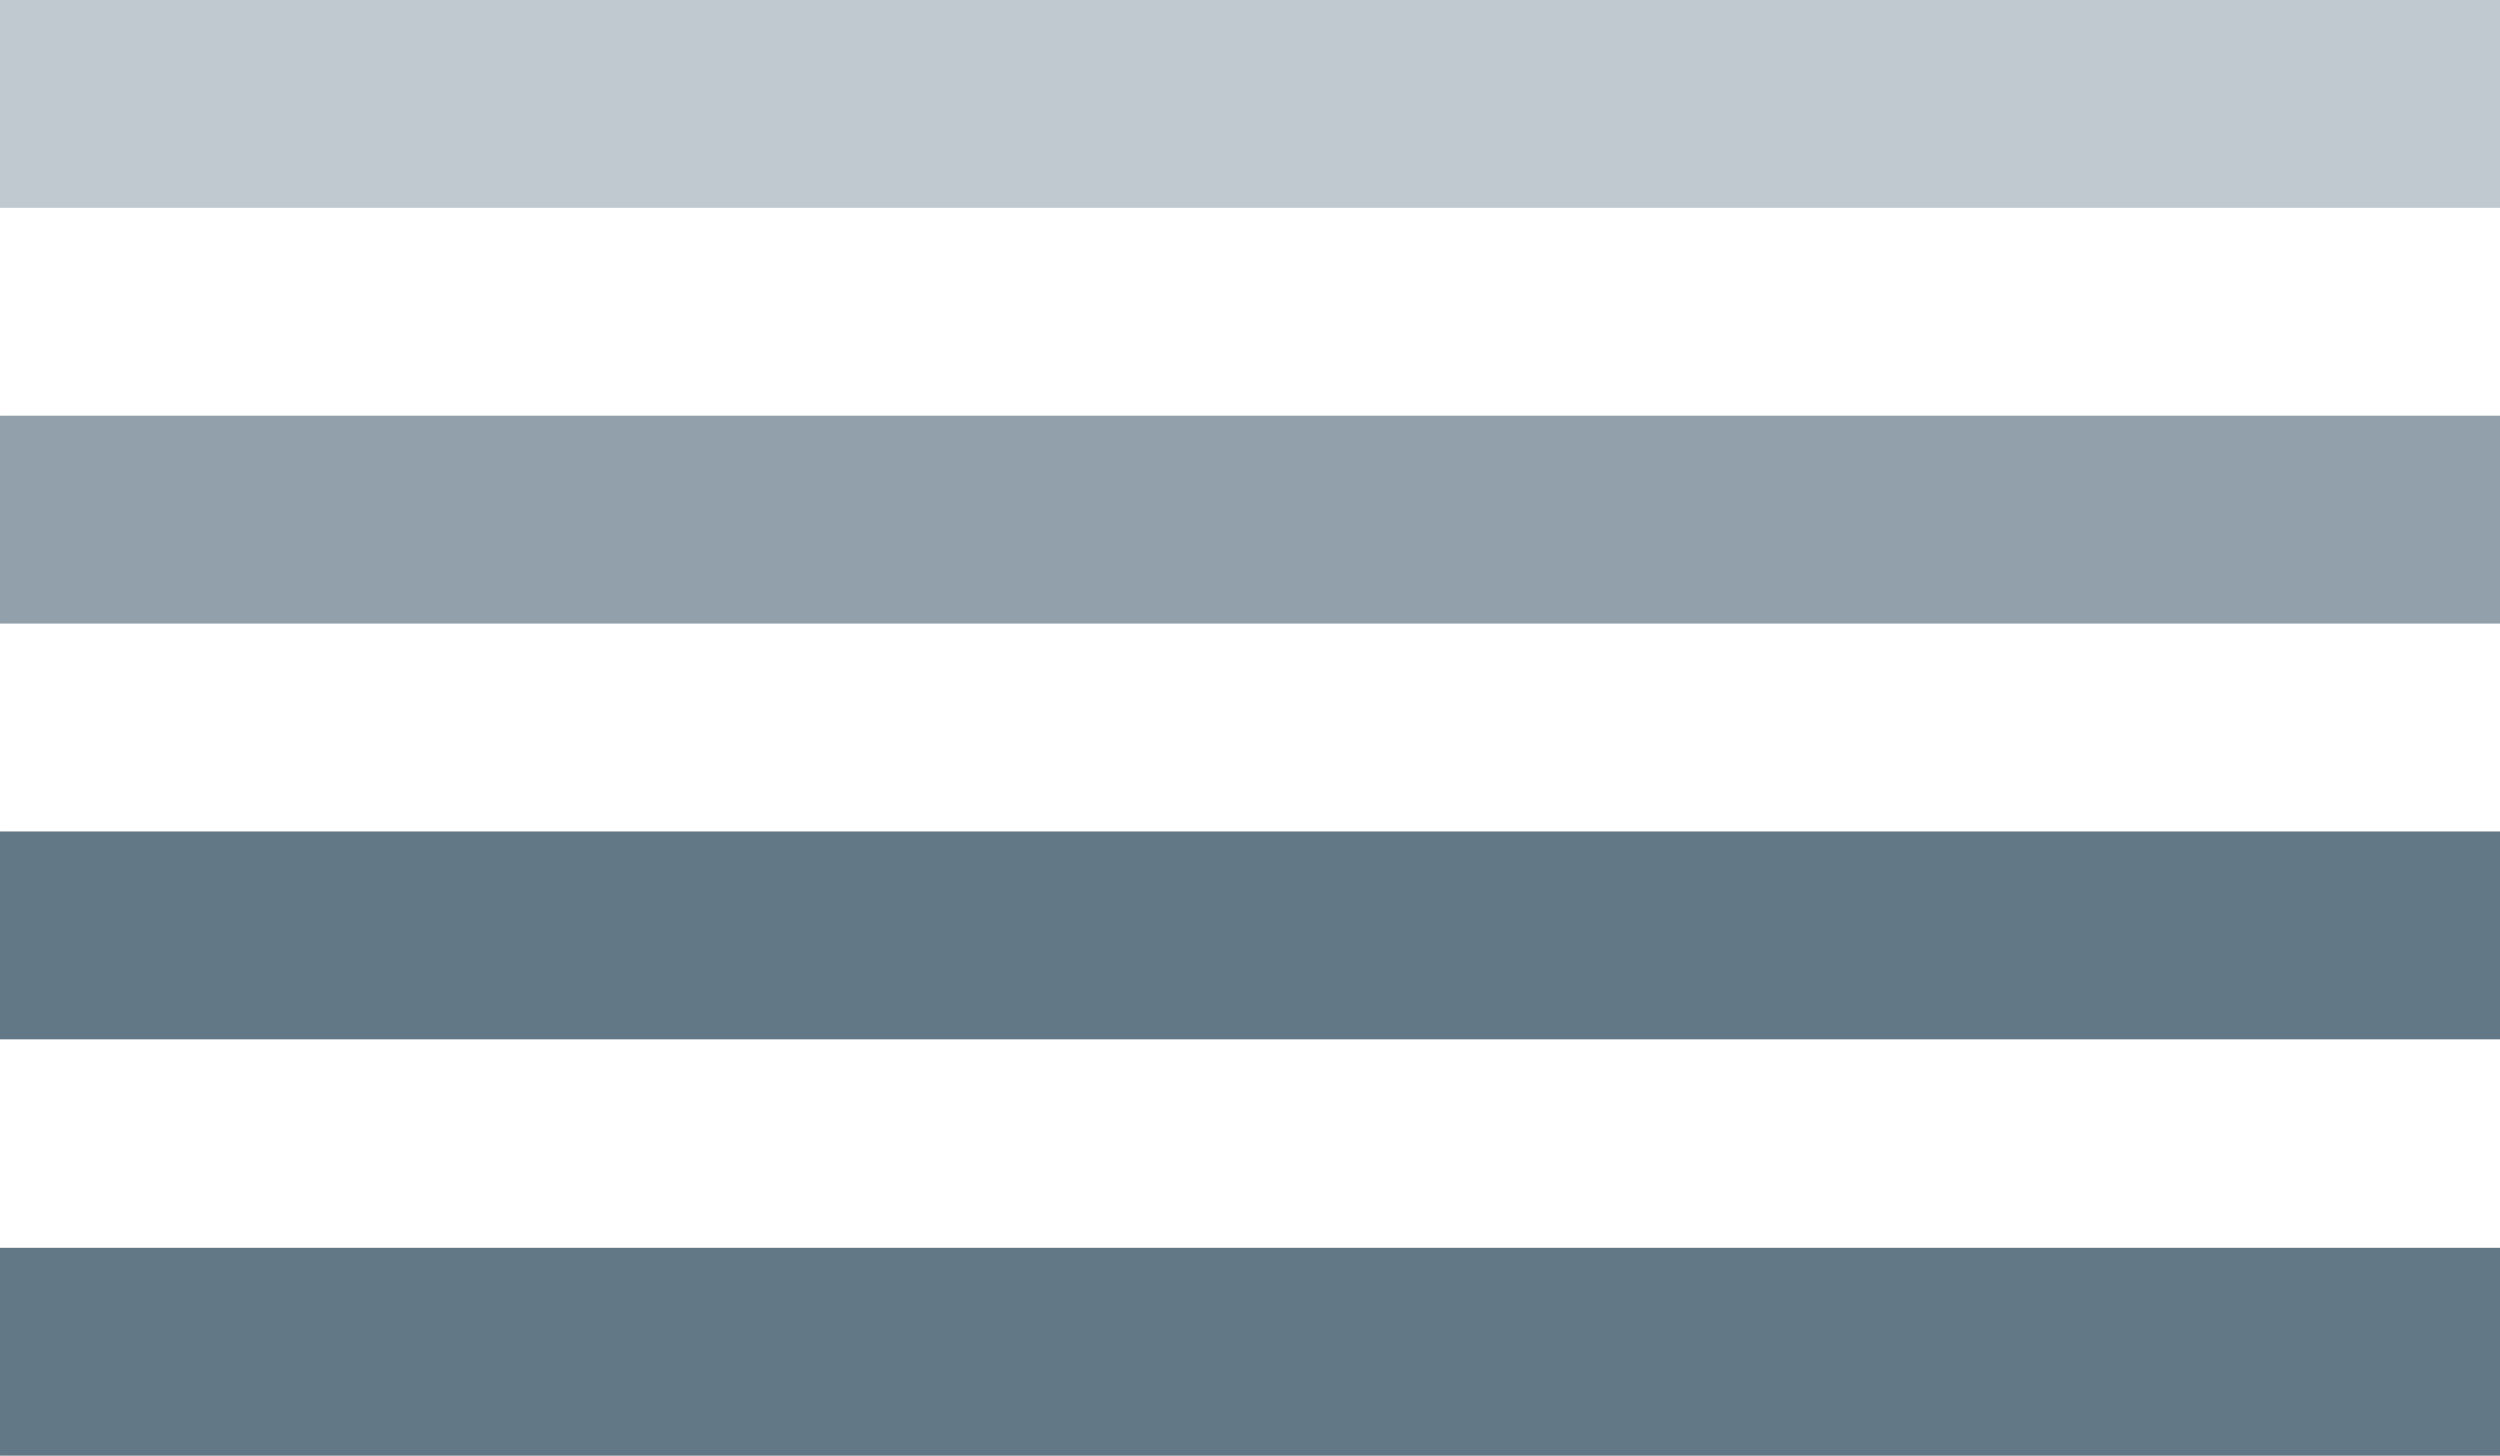
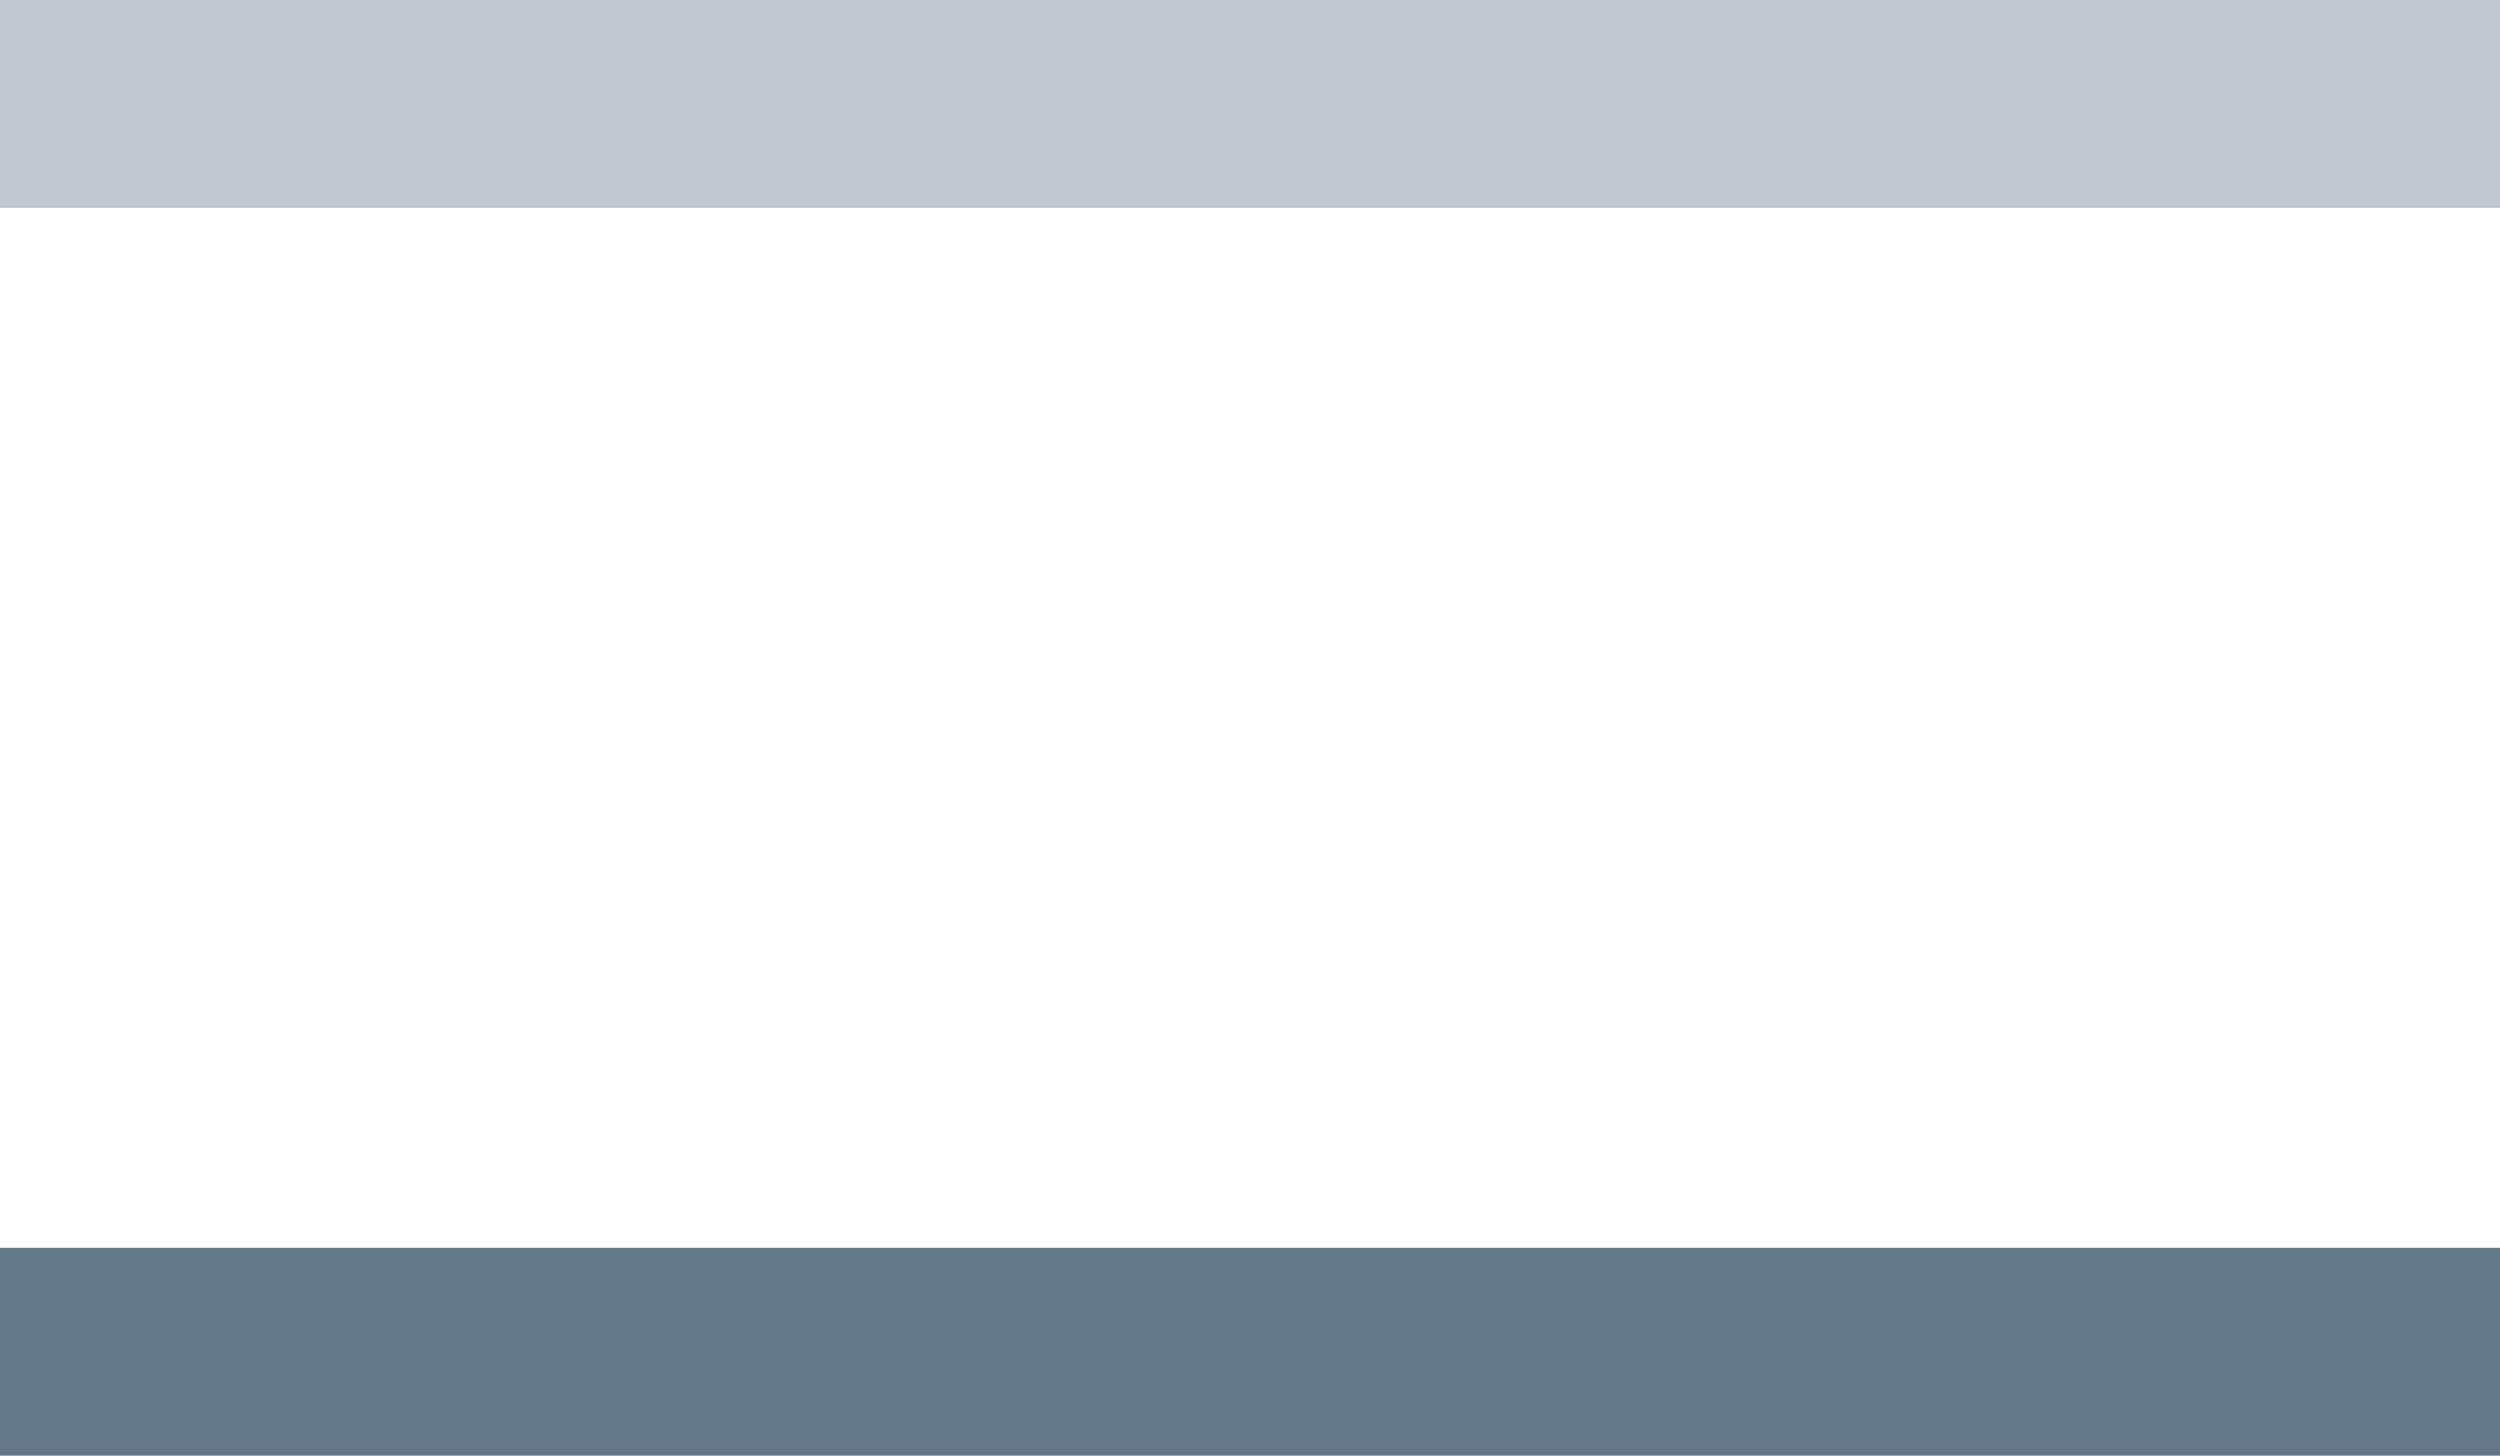
<svg xmlns="http://www.w3.org/2000/svg" version="1.1" id="Layer_1" x="0px" y="0px" viewBox="0 0 463 269.6" style="enable-background:new 0 0 463 269.6;" xml:space="preserve">
  <style type="text/css">
	.st0{opacity:0.4;fill:#637887;enable-background:new    ;}
	.st1{opacity:0.7;fill:#637887;enable-background:new    ;}
	.st2{fill:#637887;}
</style>
  <g id="Group_73" transform="translate(-1456.999 -1168.213)">
    <g id="Group_70">
      <rect id="Rectangle_9" x="1457" y="1168.2" class="st0" width="463" height="38.5" />
-       <rect id="Rectangle_10" x="1457" y="1245.2" class="st1" width="463" height="38.5" />
    </g>
    <g id="Group_71">
-       <rect id="Rectangle_11" x="1457" y="1322.2" class="st2" width="463" height="38.5" />
-     </g>
+       </g>
    <g id="Group_72">
      <rect id="Rectangle_12" x="1457" y="1399.3" class="st2" width="463" height="38.5" />
    </g>
  </g>
</svg>